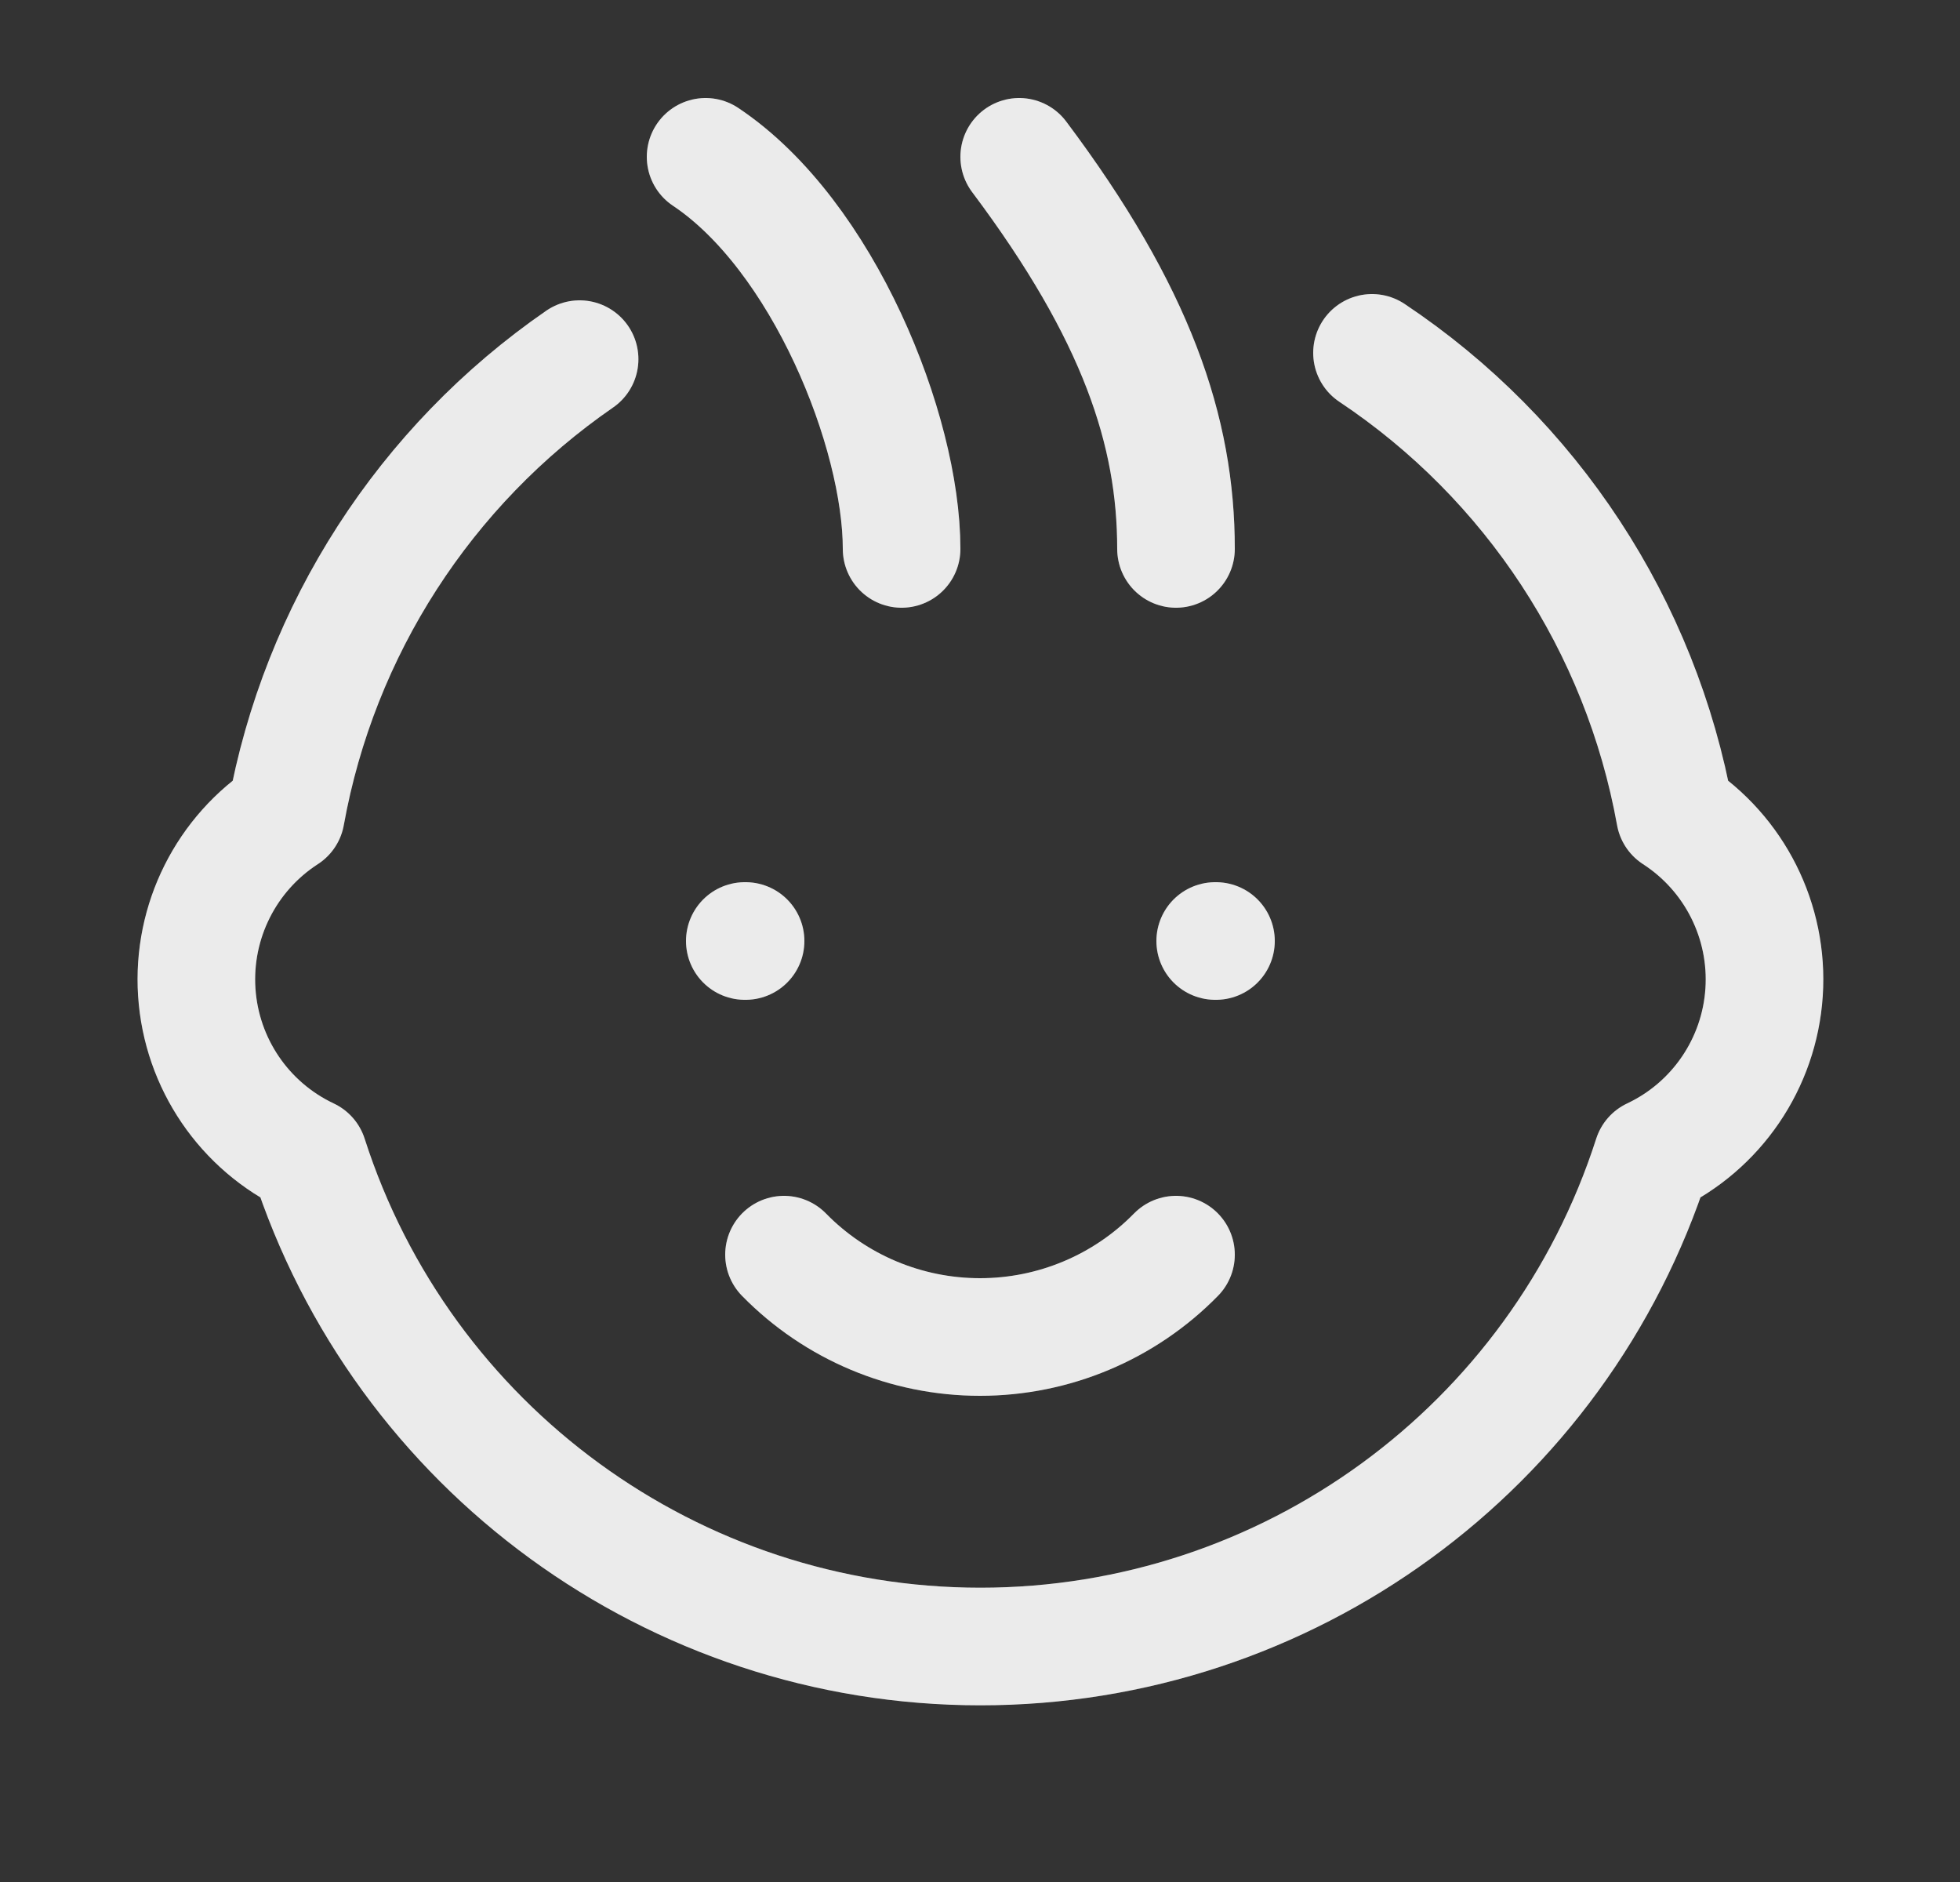
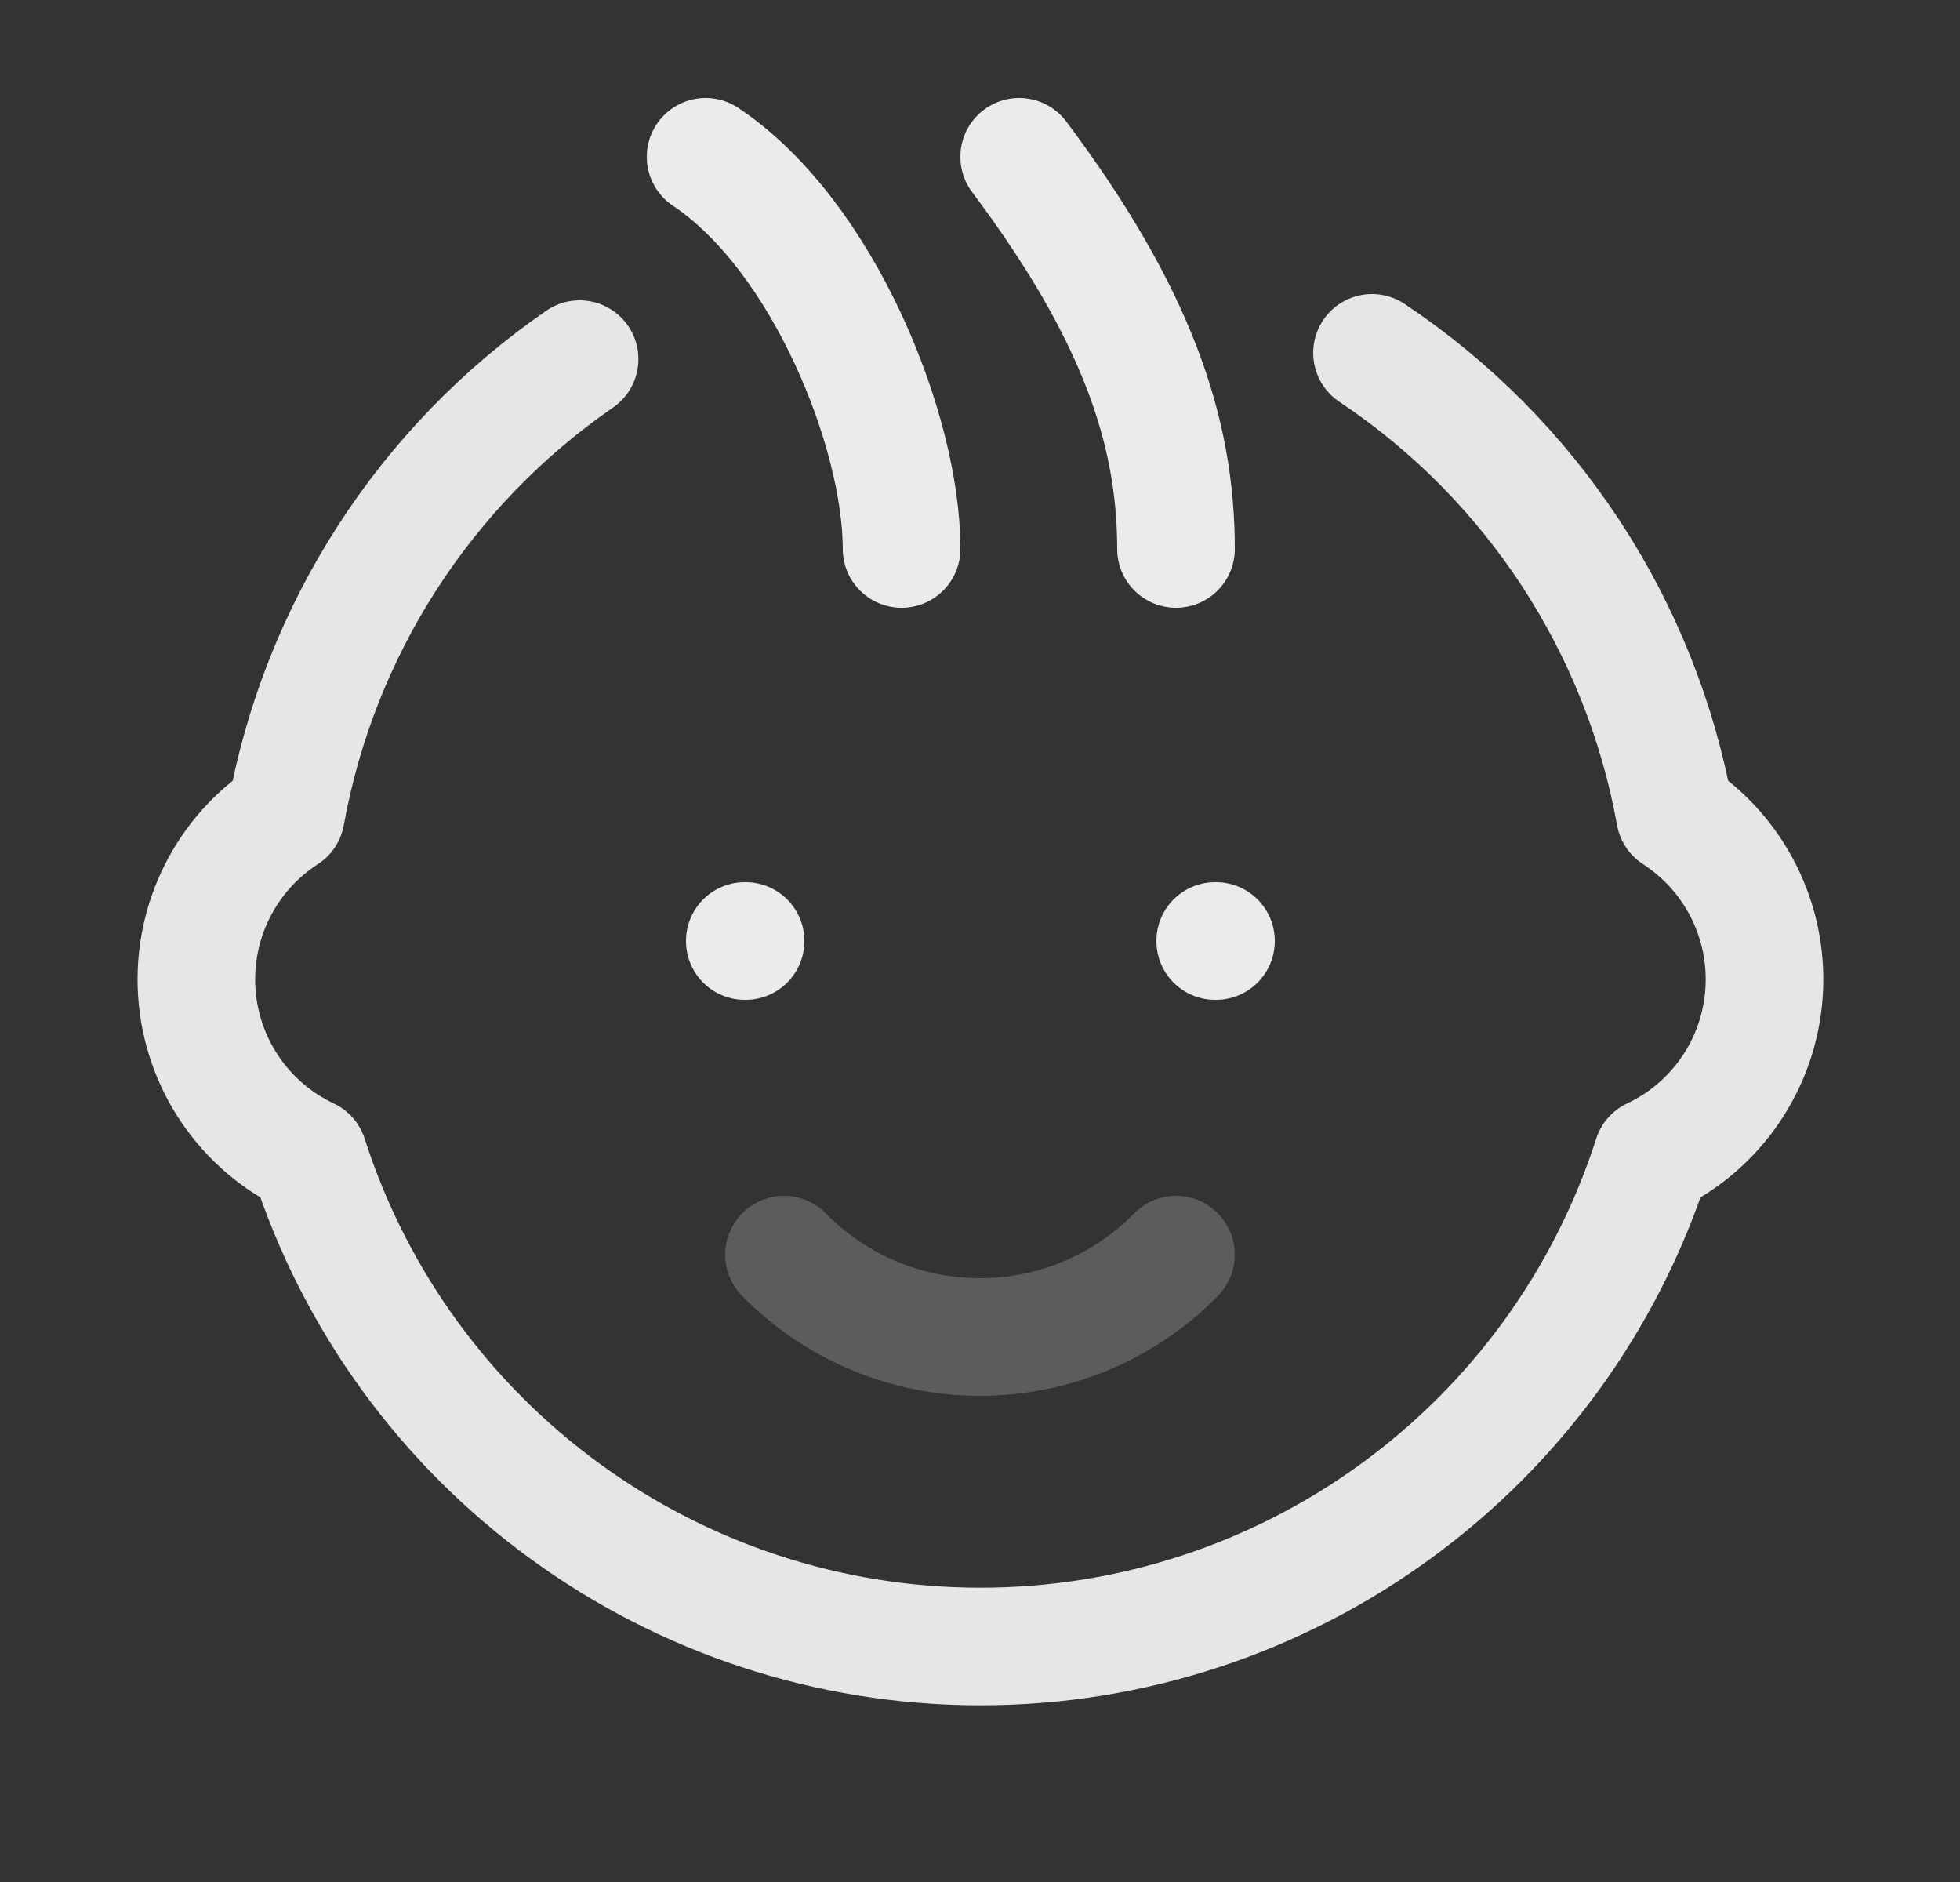
<svg xmlns="http://www.w3.org/2000/svg" width="25" height="24" viewBox="0 0 25 24" fill="none">
  <rect x="0" y="0" width="25" height="24" fill="#333333" stroke="none" />
  <path d="M17.5 4.5C19.535 5.857 20.93 7.983 21.364 10.39C22.126 10.883 22.561 11.75 22.501 12.655C22.441 13.561 21.895 14.363 21.074 14.75C19.878 18.472 16.415 20.997 12.505 20.997C8.596 20.997 5.133 18.472 3.937 14.75C3.116 14.363 2.57 13.561 2.51 12.655C2.45 11.75 2.885 10.883 3.647 10.39C4.072 8.032 5.421 5.941 7.393 4.58" stroke="#E6E6E6" stroke-width="1.5" stroke-linecap="round" stroke-linejoin="round" />
-   <path d="M17.5 4.5C19.535 5.857 20.93 7.983 21.364 10.39C22.126 10.883 22.561 11.75 22.501 12.655C22.441 13.561 21.895 14.363 21.074 14.75C19.878 18.472 16.415 20.997 12.505 20.997C8.596 20.997 5.133 18.472 3.937 14.75C3.116 14.363 2.57 13.561 2.51 12.655C2.45 11.75 2.885 10.883 3.647 10.39C4.072 8.032 5.421 5.941 7.393 4.58" stroke="white" stroke-opacity="0.2" stroke-width="1.5" stroke-linecap="round" stroke-linejoin="round" />
-   <path d="M10 16C10.658 16.672 11.559 17.05 12.5 17.05C13.441 17.05 14.342 16.672 15 16" stroke="#E6E6E6" stroke-width="1.5" stroke-linecap="round" stroke-linejoin="round" />
  <path d="M10 16C10.658 16.672 11.559 17.05 12.5 17.05C13.441 17.05 14.342 16.672 15 16" stroke="white" stroke-opacity="0.2" stroke-width="1.5" stroke-linecap="round" stroke-linejoin="round" />
  <path d="M9 2C10.5 3 11.5 5.5 11.5 7" stroke="#E6E6E6" stroke-width="1.5" stroke-linecap="round" stroke-linejoin="round" />
  <path d="M9 2C10.5 3 11.5 5.5 11.5 7" stroke="white" stroke-opacity="0.2" stroke-width="1.5" stroke-linecap="round" stroke-linejoin="round" />
  <path d="M13 2C14.5 4 15 5.5 15 7" stroke="#E6E6E6" stroke-width="1.5" stroke-linecap="round" stroke-linejoin="round" />
  <path d="M13 2C14.5 4 15 5.5 15 7" stroke="white" stroke-opacity="0.2" stroke-width="1.5" stroke-linecap="round" stroke-linejoin="round" />
  <path d="M9.5 12H9.51" stroke="#E6E6E6" stroke-width="1.5" stroke-linecap="round" stroke-linejoin="round" />
  <path d="M9.5 12H9.51" stroke="white" stroke-opacity="0.2" stroke-width="1.5" stroke-linecap="round" stroke-linejoin="round" />
  <path d="M15.5 12H15.51" stroke="#E6E6E6" stroke-width="1.5" stroke-linecap="round" stroke-linejoin="round" />
  <path d="M15.5 12H15.51" stroke="white" stroke-opacity="0.2" stroke-width="1.5" stroke-linecap="round" stroke-linejoin="round" />
</svg>